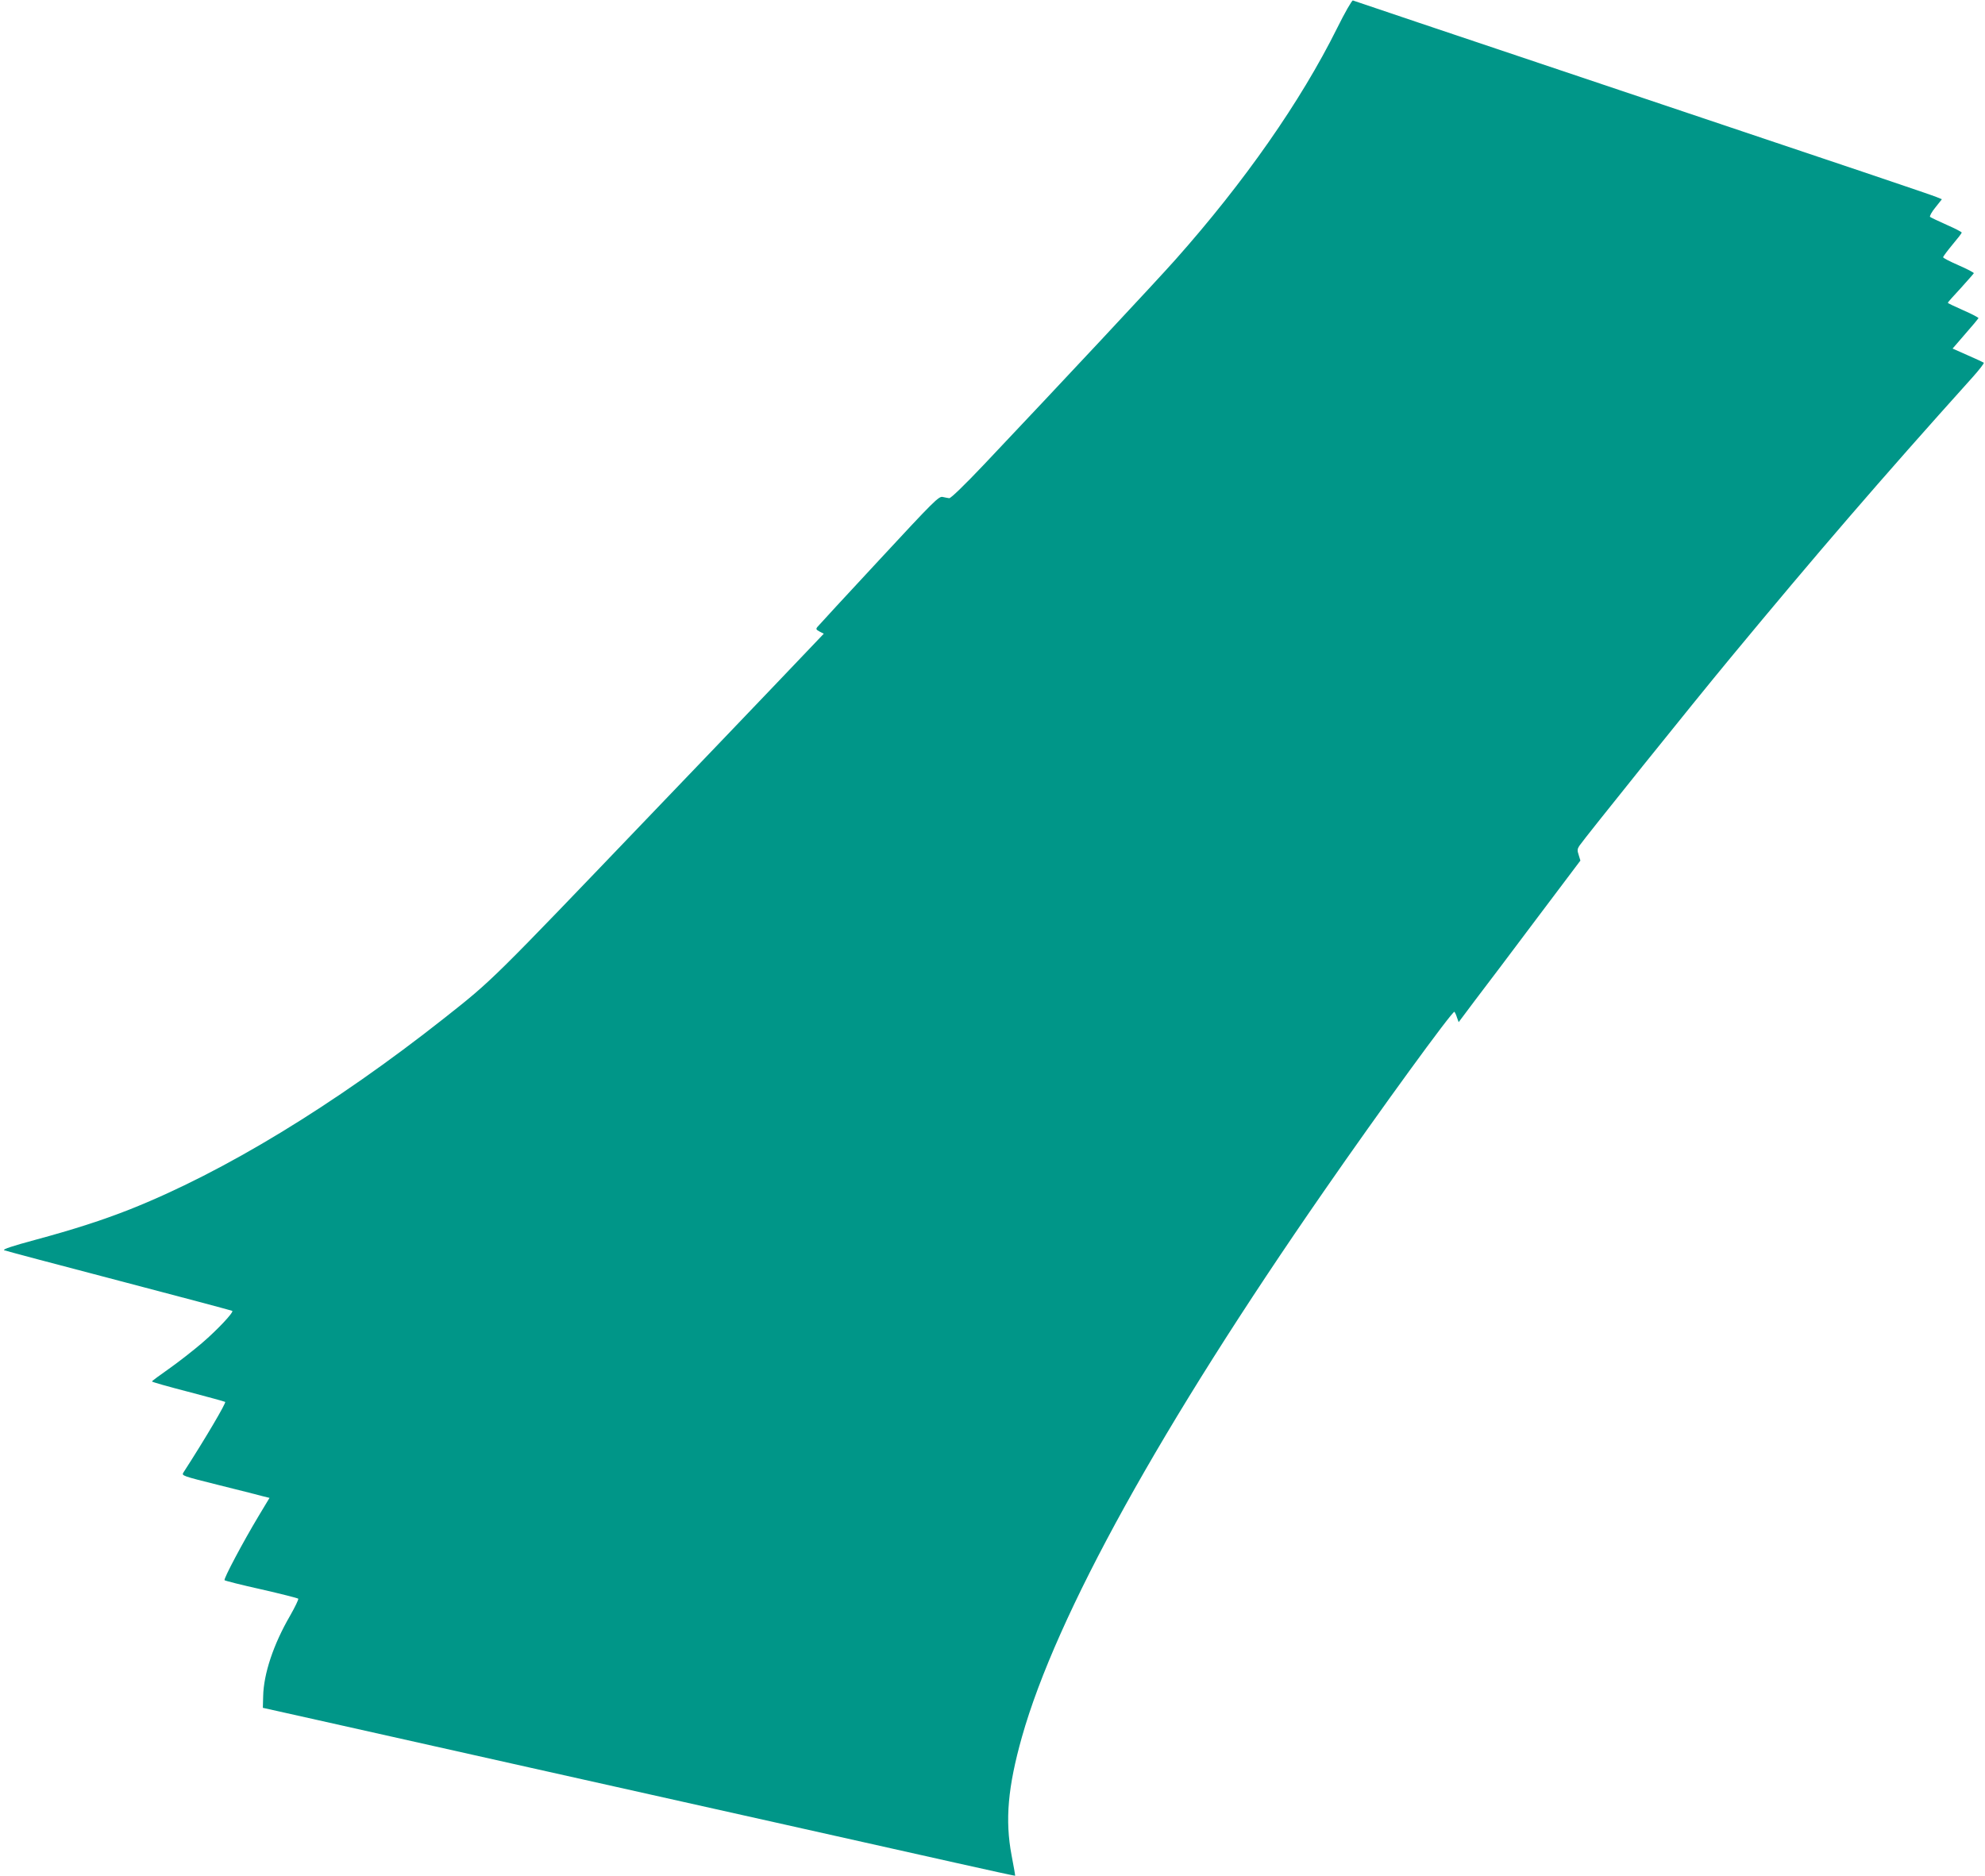
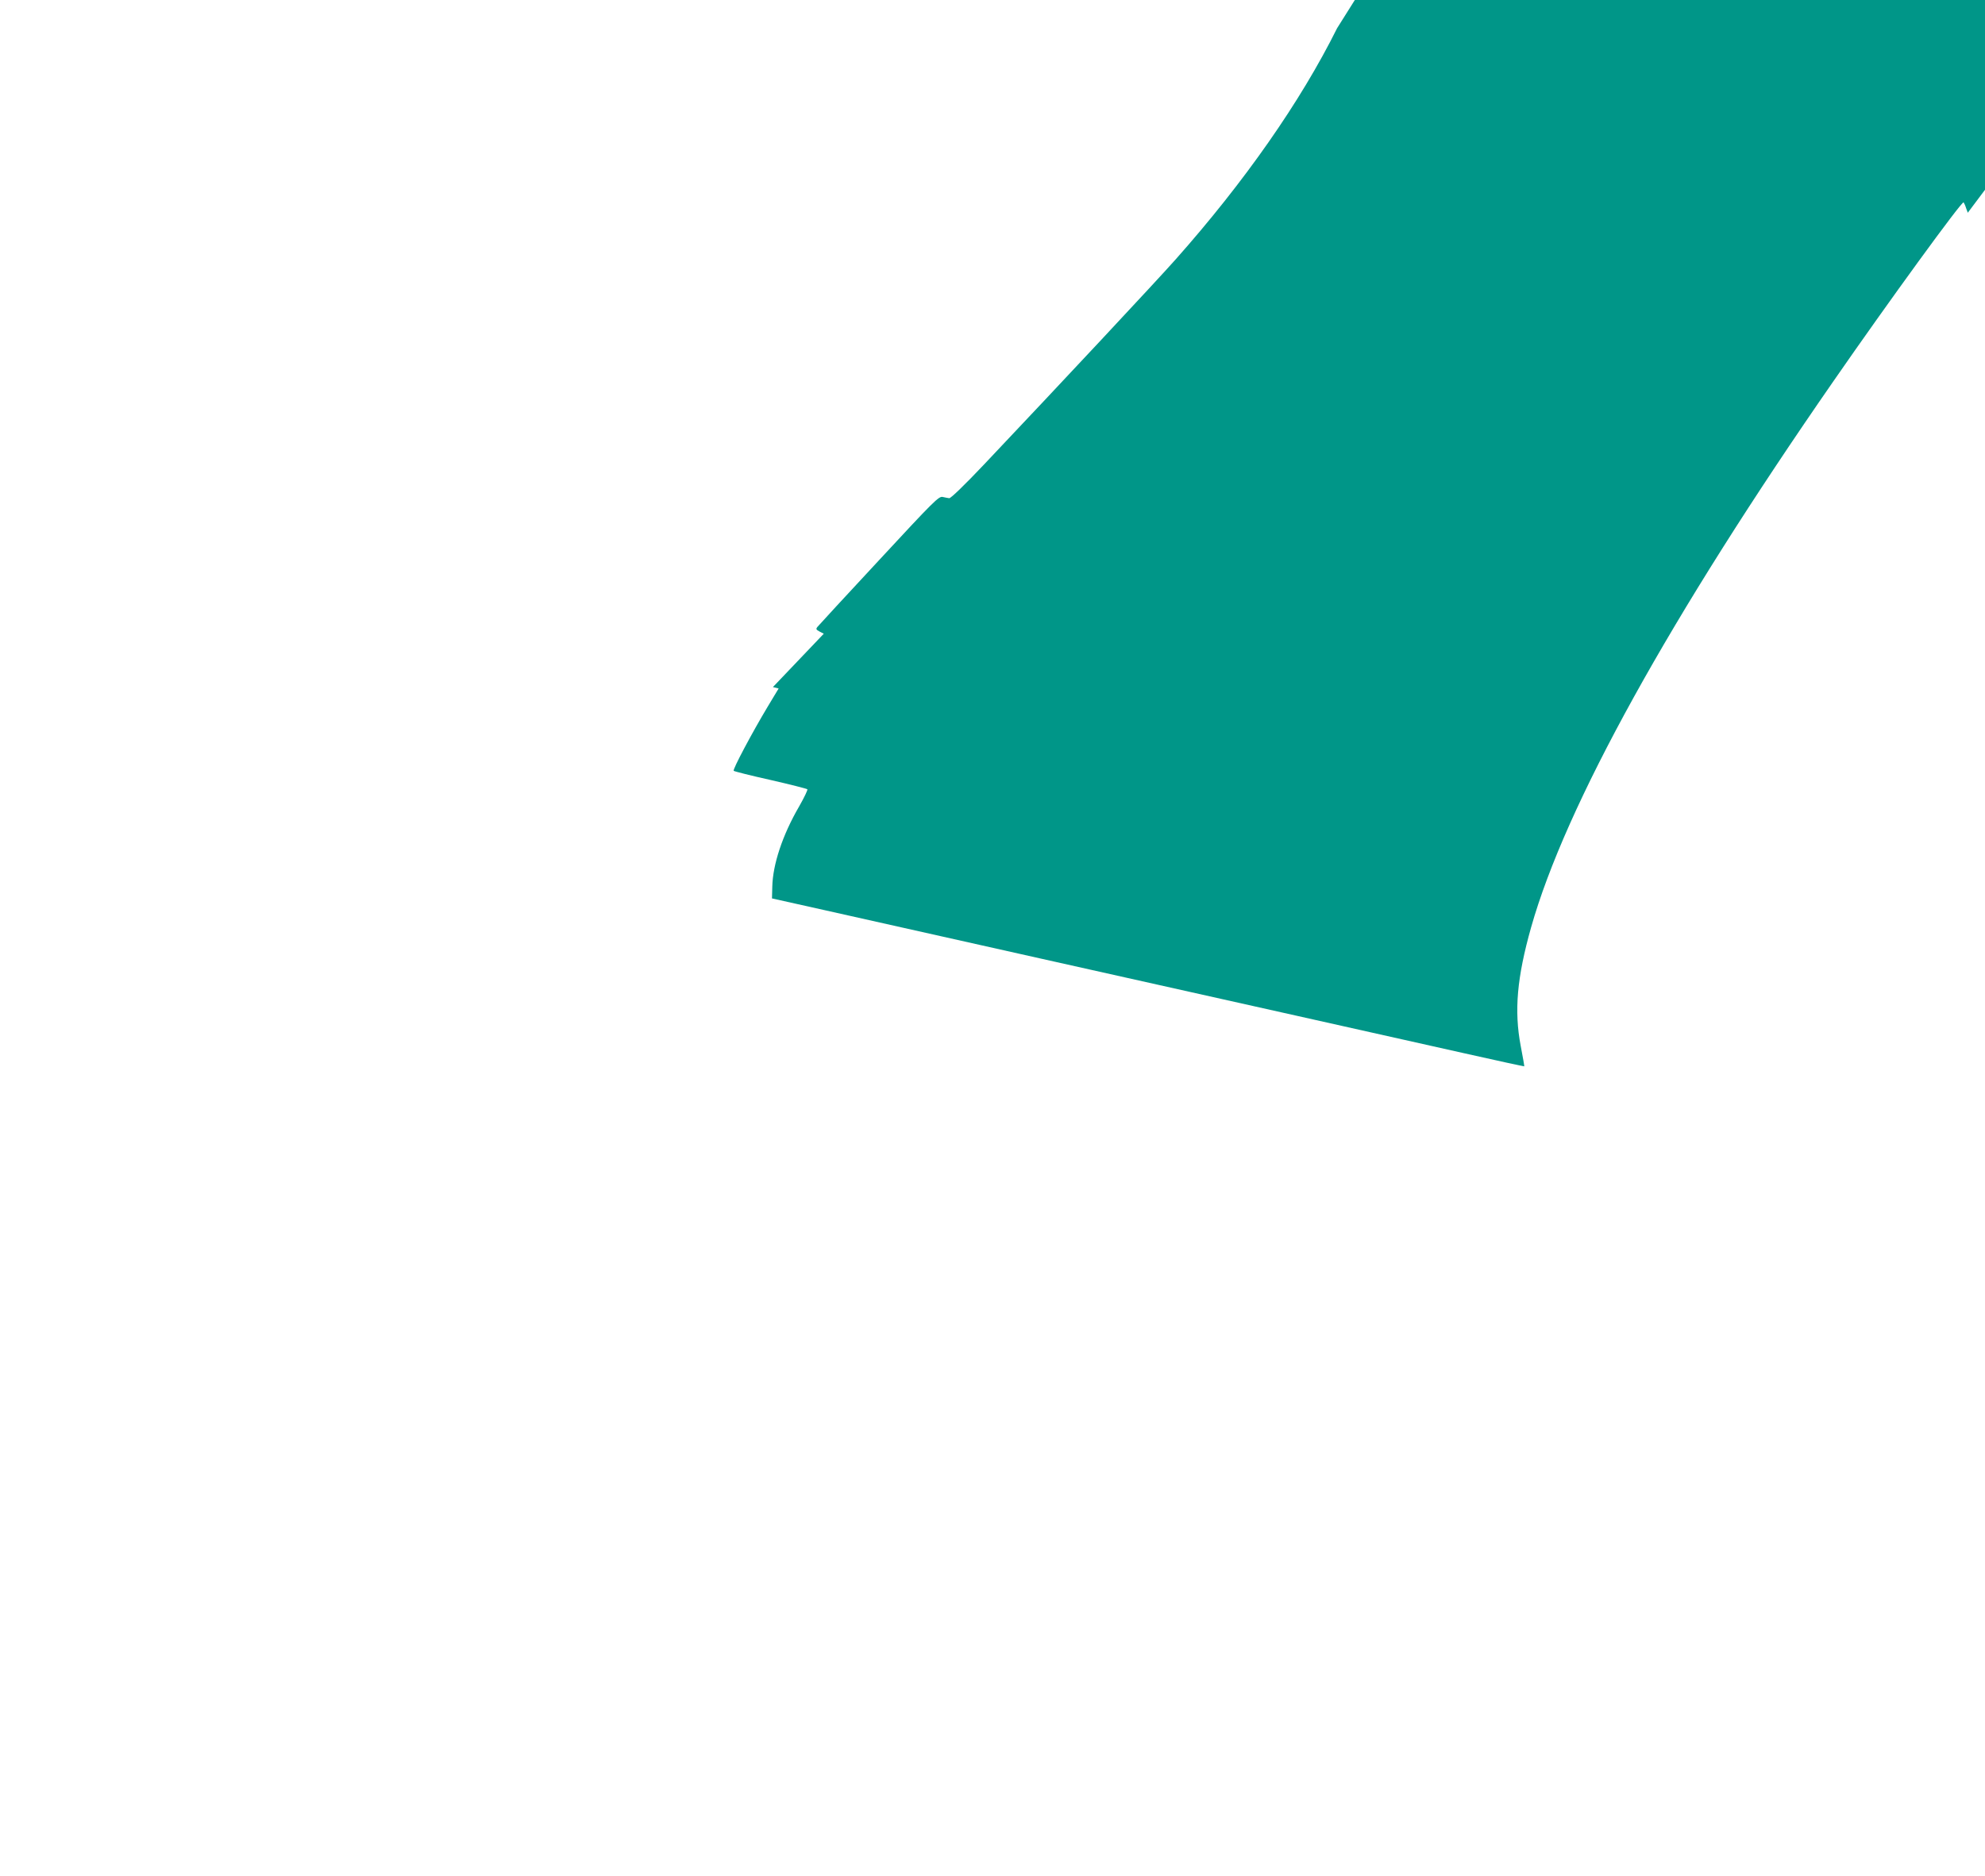
<svg xmlns="http://www.w3.org/2000/svg" version="1.0" width="1280pt" height="1210pt" viewBox="0 0 1280 1210" preserveAspectRatio="xMidYMid meet">
  <g transform="translate(0,1210) scale(0.1,-0.1)" fill="#009688" stroke="none">
-     <path d="M8622 11918 c-235 -473 -598 -992 -1042 -1492 -115 -130 -741 -800 -1235 -1322 -123 -130 -214 -218 -224 -217 -9 1 -28 5 -42 8 -25 6 -55 -24 -410 -407 -211 -227 -390 -421 -397 -430 -12 -14 -10 -19 13 -31 l27 -14 -328 -344 c-181 -189 -533 -558 -784 -819 -1039 -1085 -1019 -1066 -1335 -1316 -708 -559 -1421 -993 -2029 -1234 -175 -69 -361 -129 -609 -196 -148 -40 -212 -61 -200 -67 10 -4 344 -93 742 -197 398 -104 726 -192 729 -194 9 -10 -95 -121 -195 -207 -56 -48 -152 -123 -213 -166 -60 -42 -110 -79 -110 -82 0 -4 104 -33 231 -66 127 -33 235 -63 241 -66 8 -5 -128 -237 -269 -455 -13 -21 -10 -22 234 -83 136 -34 264 -66 284 -72 l37 -9 -68 -113 c-104 -173 -230 -411 -222 -418 4 -4 111 -31 237 -59 127 -29 233 -56 238 -60 4 -3 -20 -53 -53 -111 -107 -184 -170 -374 -173 -518 l-2 -75 345 -77 c484 -109 2189 -490 3035 -679 391 -88 881 -197 1090 -244 209 -47 380 -84 381 -83 1 1 -9 60 -23 132 -43 227 -24 441 67 764 222 785 896 2004 1952 3526 351 507 826 1160 837 1150 3 -4 11 -20 16 -37 l11 -30 108 144 c60 78 237 313 393 521 l284 377 -11 36 c-10 29 -9 39 4 59 30 45 738 927 976 1214 553 668 966 1148 1558 1806 45 50 78 93 74 96 -4 3 -51 25 -104 48 l-97 43 82 95 c45 51 83 97 85 101 1 4 -43 27 -98 51 -55 24 -100 46 -100 48 0 3 37 45 83 94 45 50 83 93 85 97 1 4 -43 27 -98 51 -55 24 -100 47 -100 52 0 5 27 41 60 81 33 39 60 74 60 78 0 4 -44 27 -97 50 -54 24 -102 47 -107 51 -5 4 10 32 34 61 l42 53 -34 14 c-44 18 -537 184 -2048 691 -1171 393 -1691 568 -1716 577 -6 2 -52 -78 -102 -179z" />
+     <path d="M8622 11918 c-235 -473 -598 -992 -1042 -1492 -115 -130 -741 -800 -1235 -1322 -123 -130 -214 -218 -224 -217 -9 1 -28 5 -42 8 -25 6 -55 -24 -410 -407 -211 -227 -390 -421 -397 -430 -12 -14 -10 -19 13 -31 l27 -14 -328 -344 l37 -9 -68 -113 c-104 -173 -230 -411 -222 -418 4 -4 111 -31 237 -59 127 -29 233 -56 238 -60 4 -3 -20 -53 -53 -111 -107 -184 -170 -374 -173 -518 l-2 -75 345 -77 c484 -109 2189 -490 3035 -679 391 -88 881 -197 1090 -244 209 -47 380 -84 381 -83 1 1 -9 60 -23 132 -43 227 -24 441 67 764 222 785 896 2004 1952 3526 351 507 826 1160 837 1150 3 -4 11 -20 16 -37 l11 -30 108 144 c60 78 237 313 393 521 l284 377 -11 36 c-10 29 -9 39 4 59 30 45 738 927 976 1214 553 668 966 1148 1558 1806 45 50 78 93 74 96 -4 3 -51 25 -104 48 l-97 43 82 95 c45 51 83 97 85 101 1 4 -43 27 -98 51 -55 24 -100 46 -100 48 0 3 37 45 83 94 45 50 83 93 85 97 1 4 -43 27 -98 51 -55 24 -100 47 -100 52 0 5 27 41 60 81 33 39 60 74 60 78 0 4 -44 27 -97 50 -54 24 -102 47 -107 51 -5 4 10 32 34 61 l42 53 -34 14 c-44 18 -537 184 -2048 691 -1171 393 -1691 568 -1716 577 -6 2 -52 -78 -102 -179z" />
  </g>
</svg>